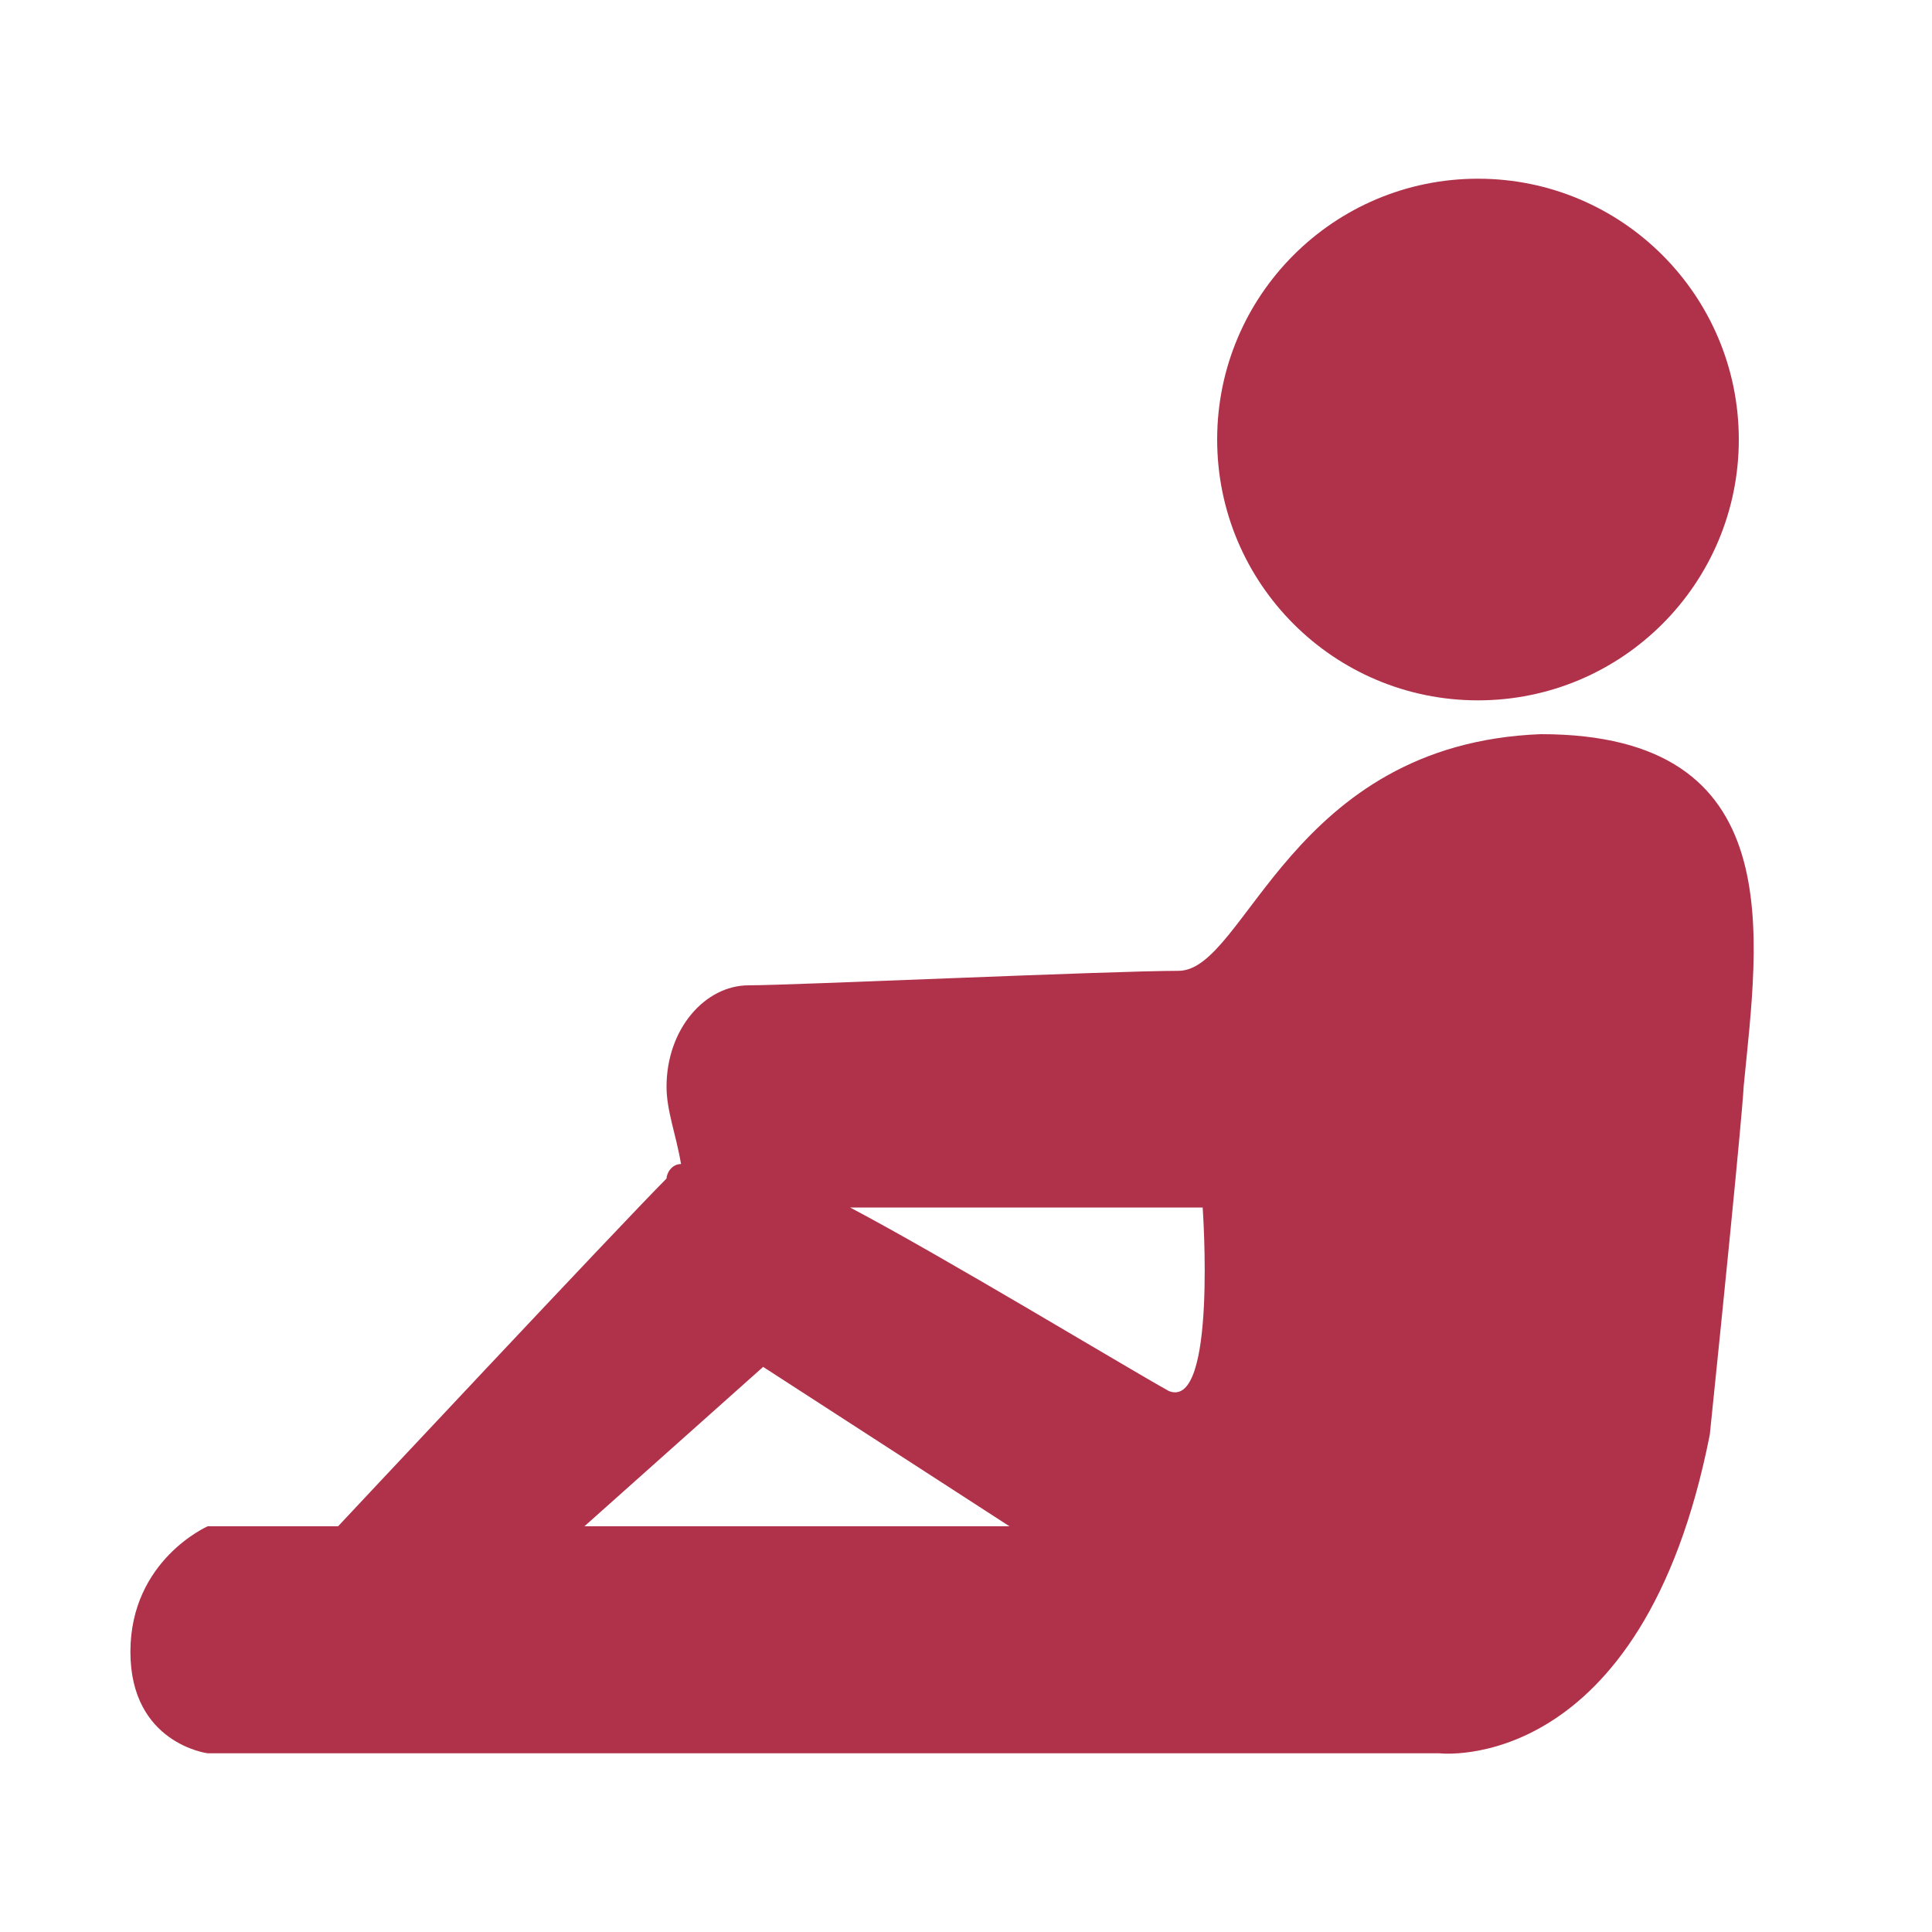
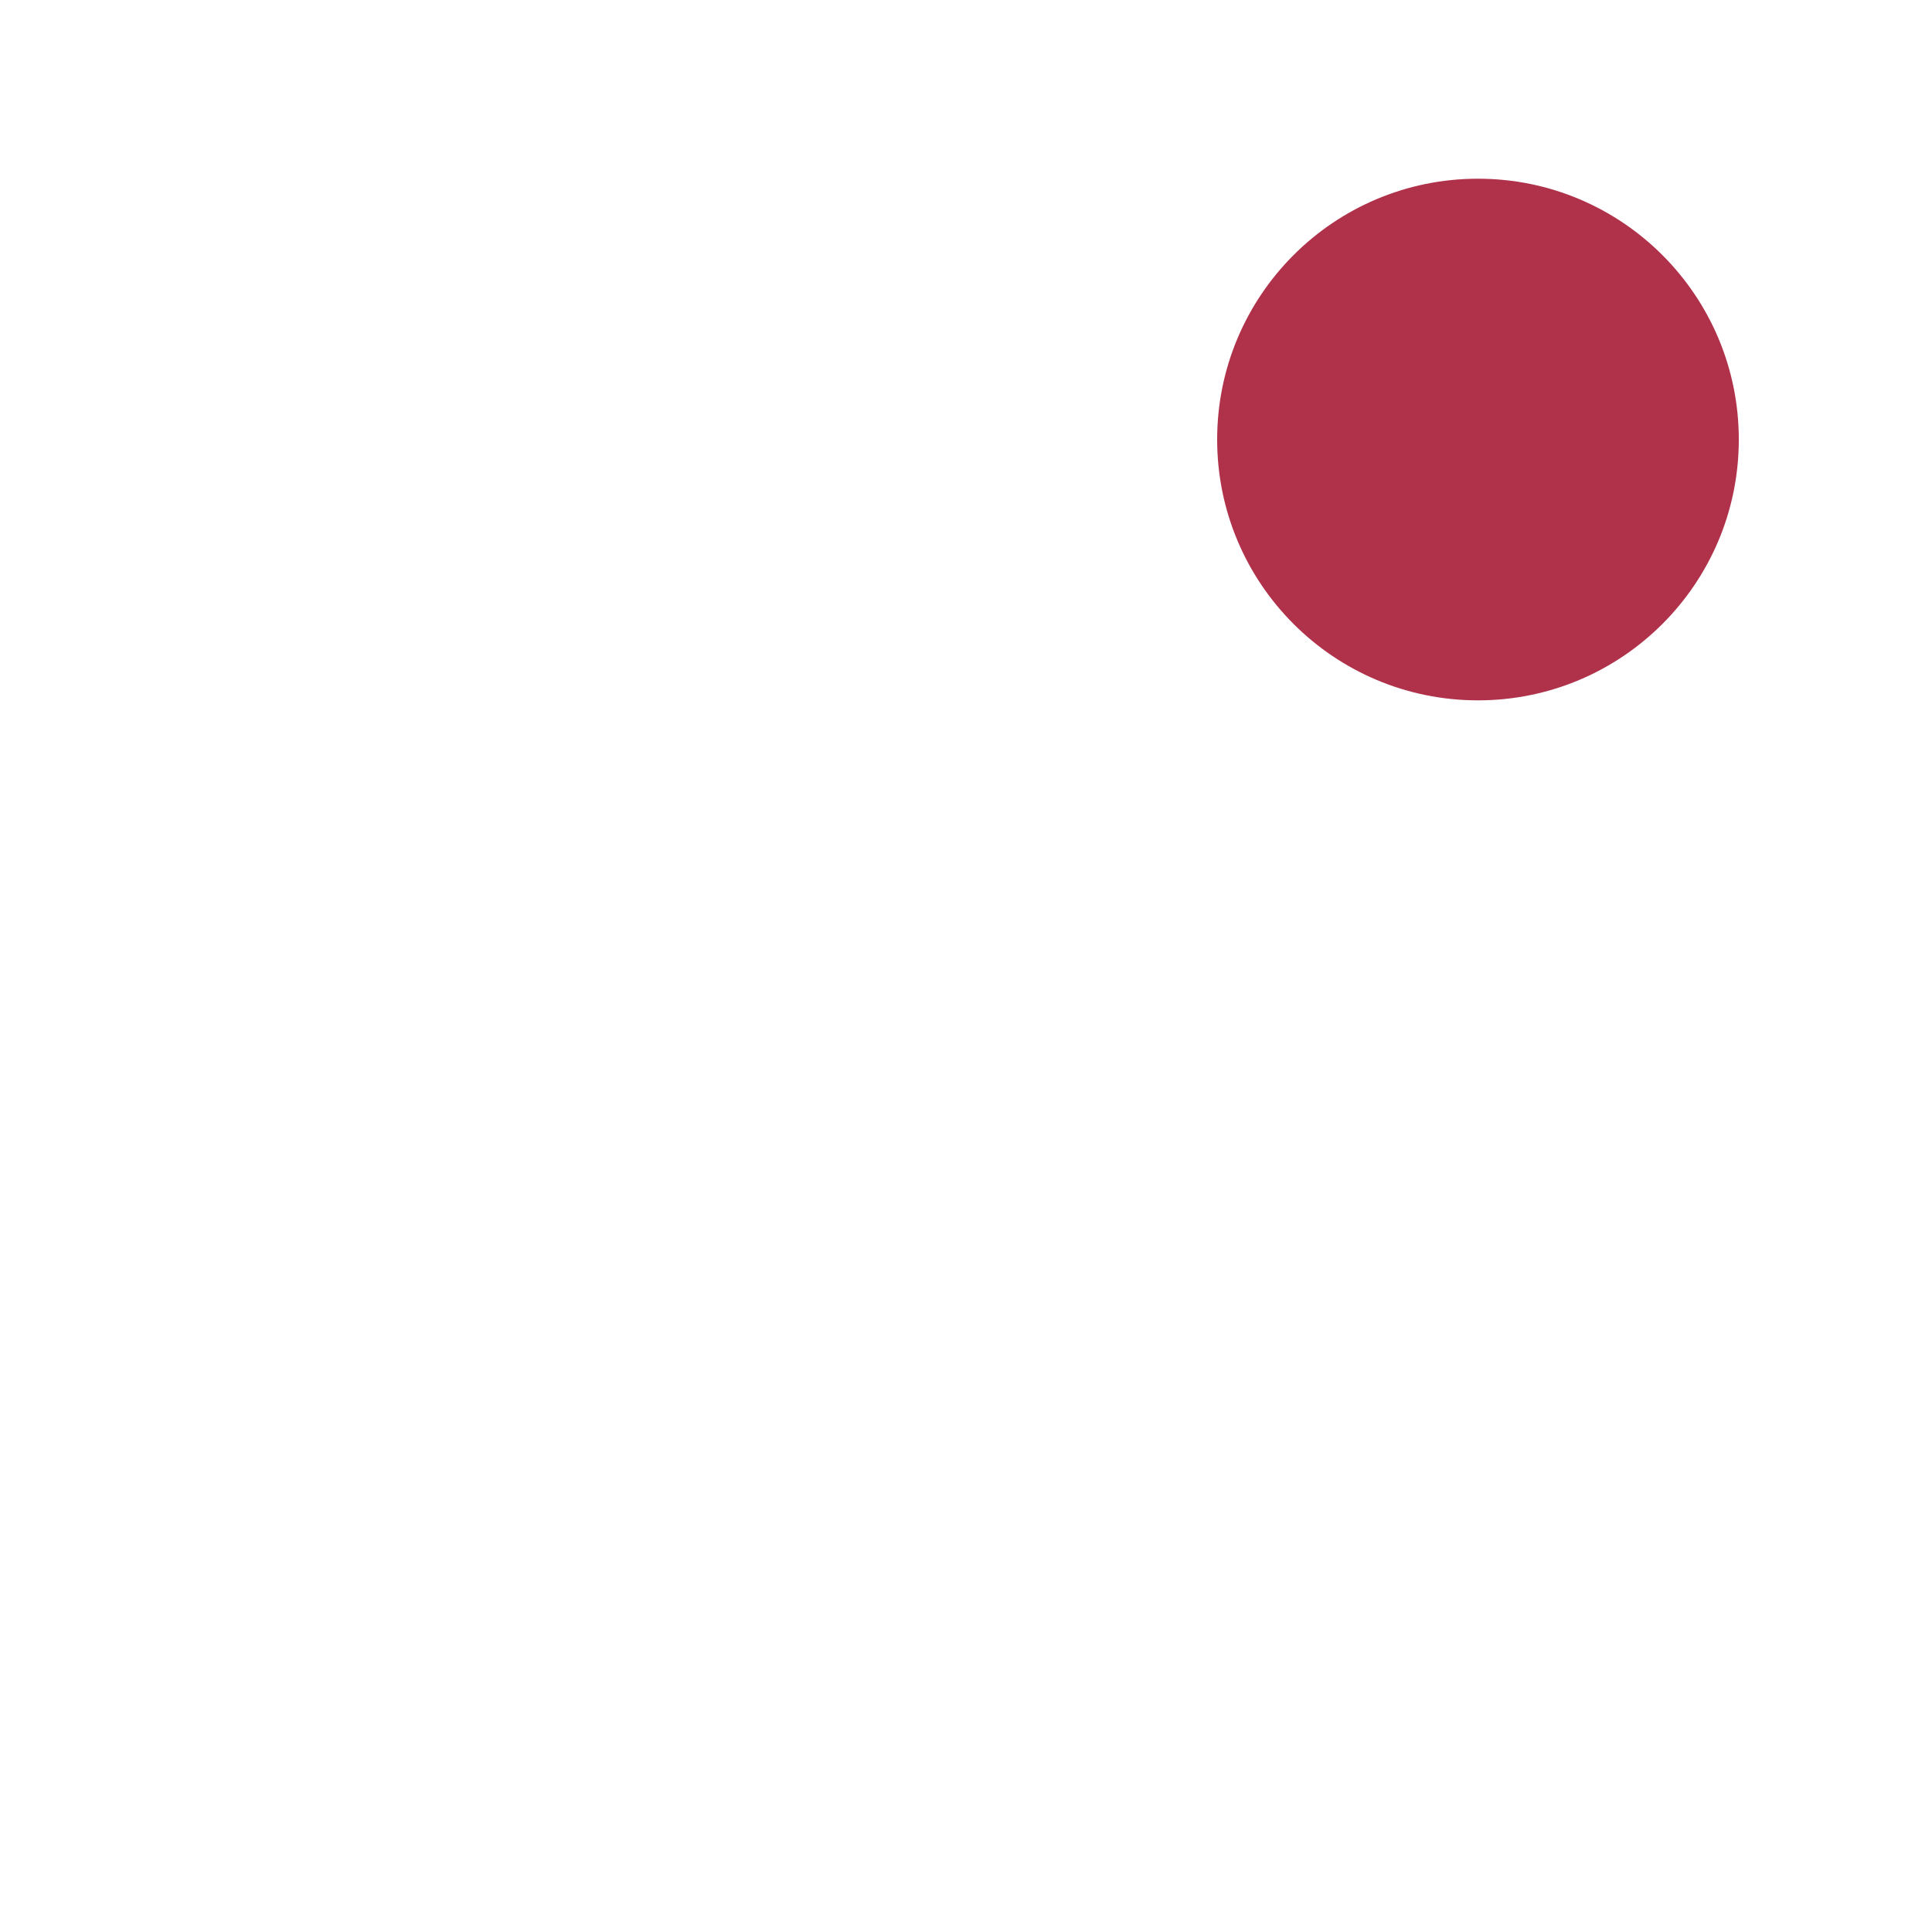
<svg xmlns="http://www.w3.org/2000/svg" version="1.1" id="Laag_1" x="0px" y="0px" viewBox="0 0 40 40" style="enable-background:new 0 0 40 40;" xml:space="preserve">
  <style type="text/css">
	.st0{fill:#B0324A;}
</style>
  <ellipse class="st0" cx="30.6" cy="9.1" rx="5.4" ry="5.4" />
-   <path class="st0" d="M2.7,34.2c0,1.9,1.6,2.1,1.6,2.1h25.5c0,0,4.2,0.5,5.6-6.6c0.7-6.8,0.7-7.2,0.7-7.2c0.3-3.1,1-7.3-4.2-7.3  c-5.2,0.2-6.1,4.9-7.5,4.9c-1.4,0-8,0.3-8.9,0.3s-1.7,0.9-1.7,2.1c0,0.5,0.2,1,0.3,1.6c-0.2,0-0.3,0.2-0.3,0.3  c-0.9,0.9-6.8,7.2-6.8,7.2H4.3C4.3,31.6,2.7,32.3,2.7,34.2z M24.2,28.8c-0.9-0.5-4.7-2.8-6.6-3.8c2.8,0,7.3,0,7.3,0  S25.2,29.2,24.2,28.8z M12.1,31.6l3.7-3.3l5.1,3.3H12.1z" />
</svg>